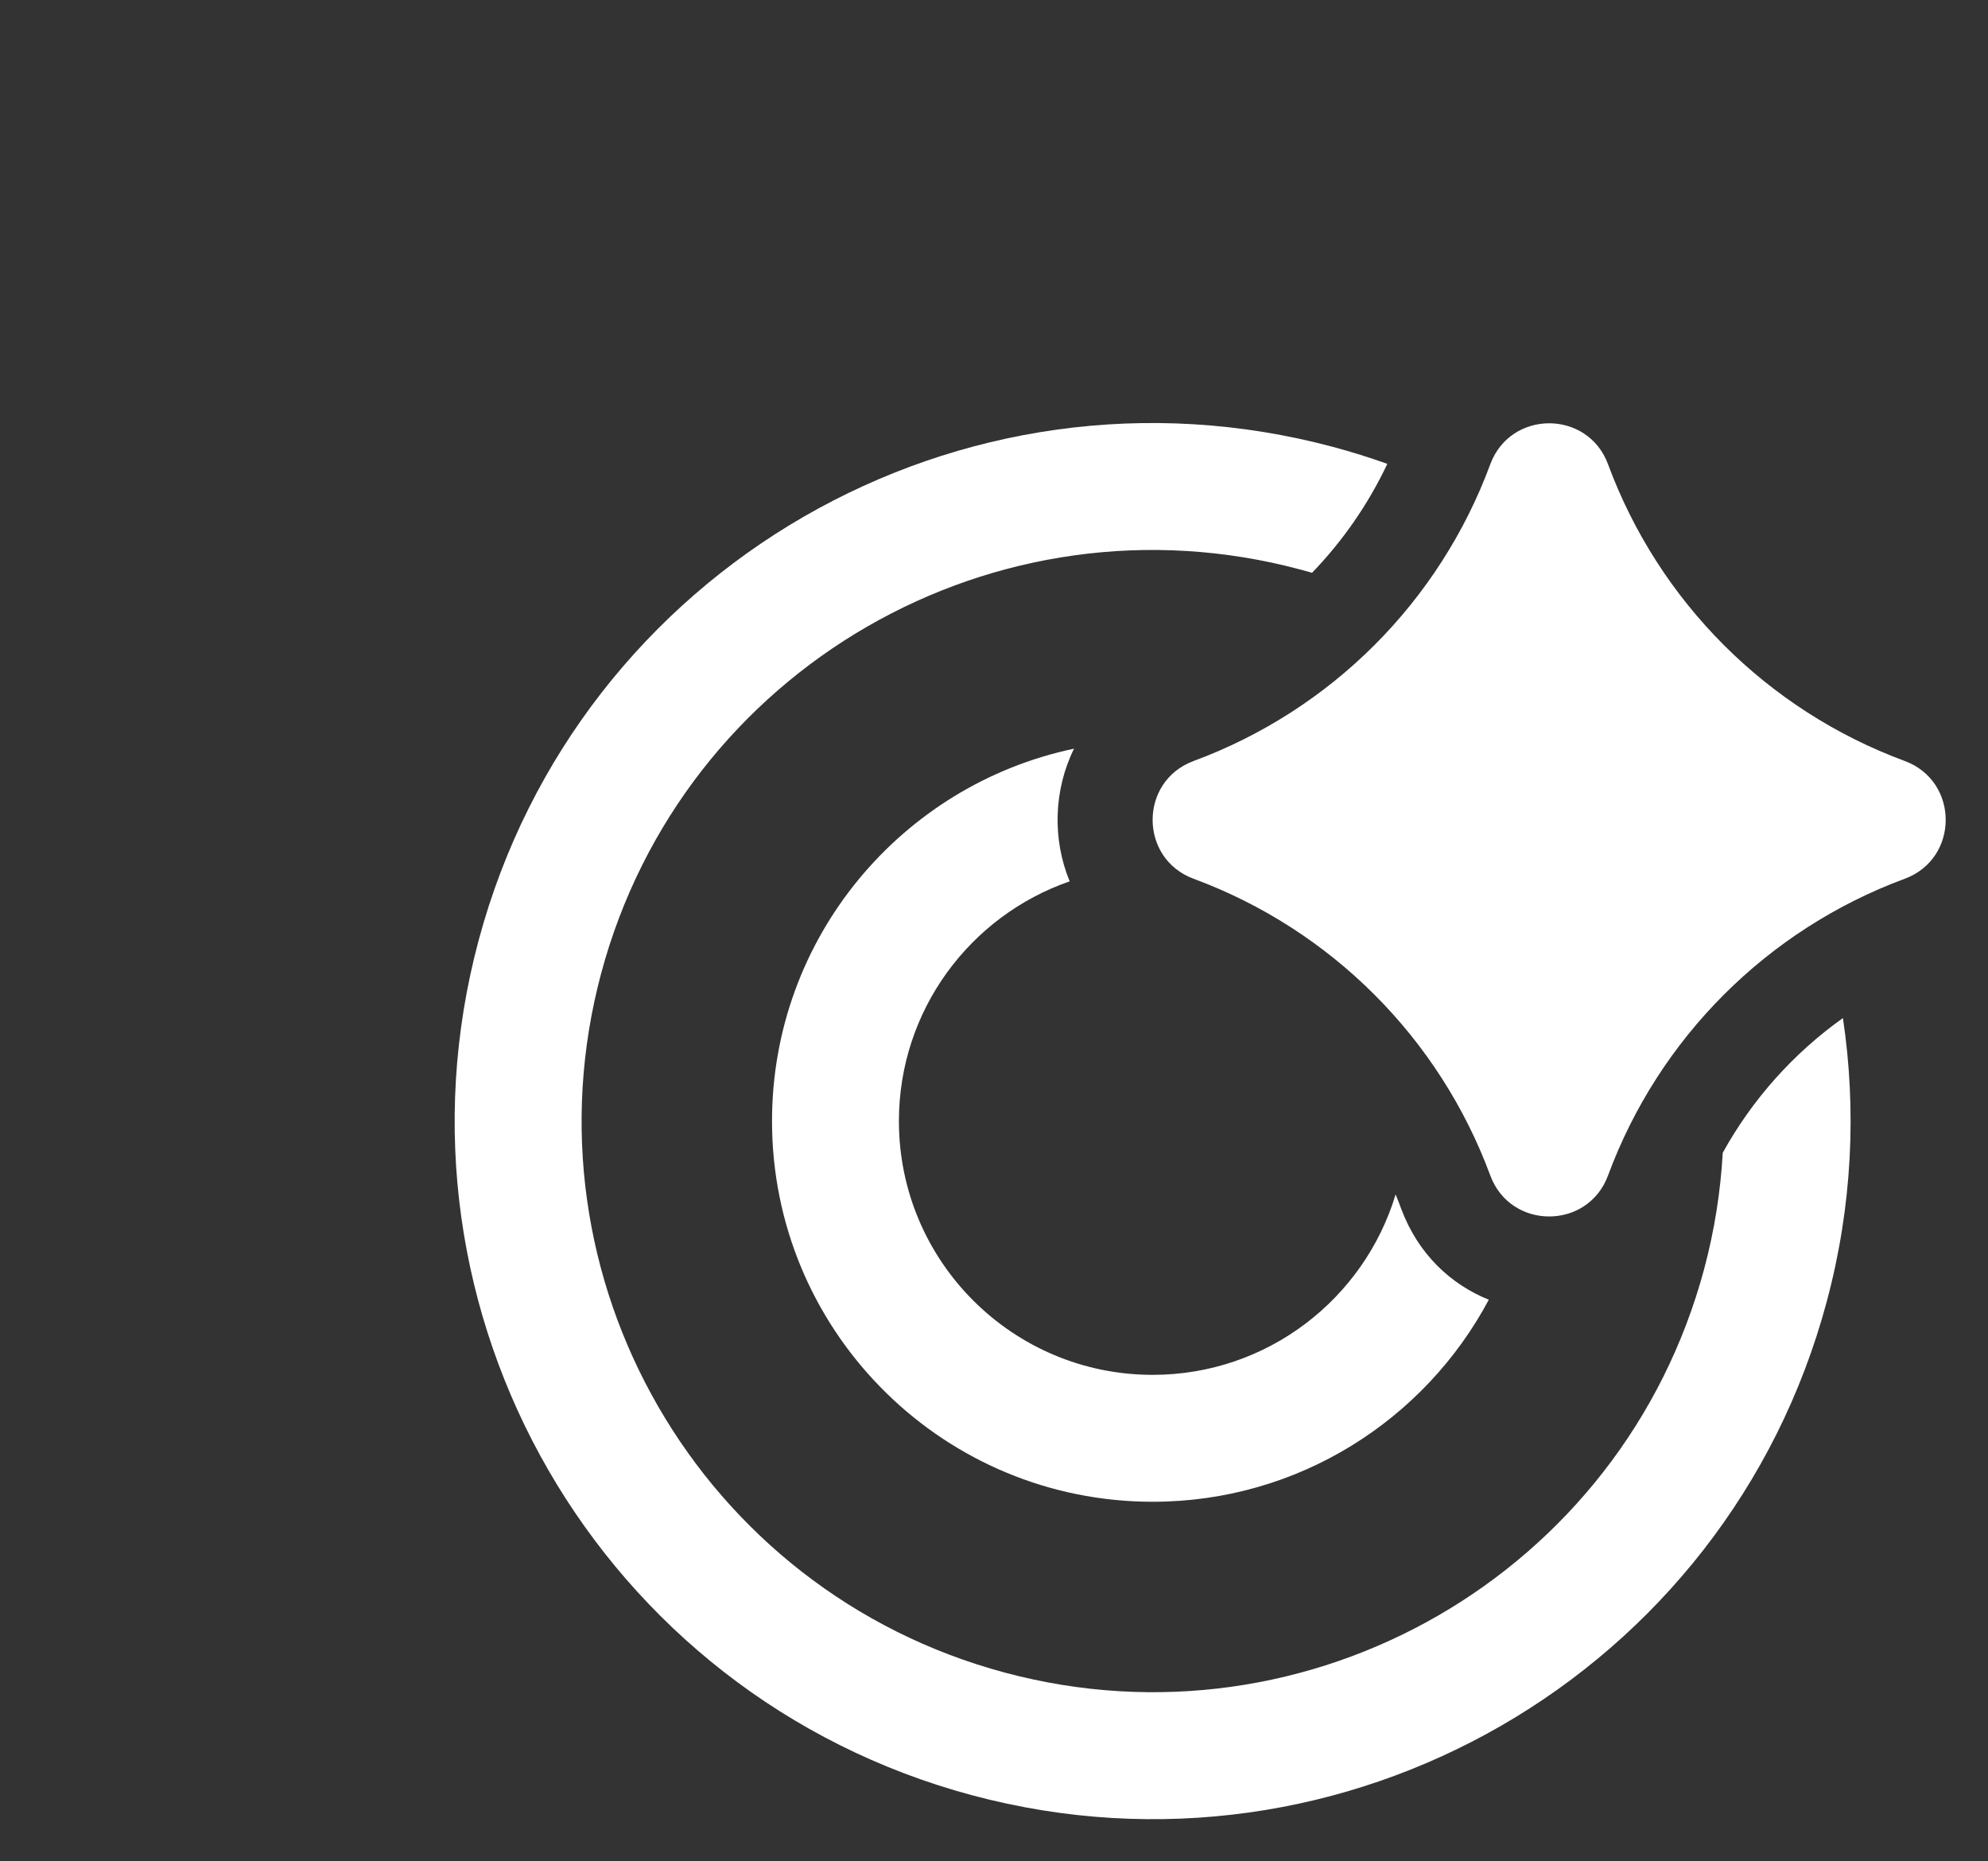
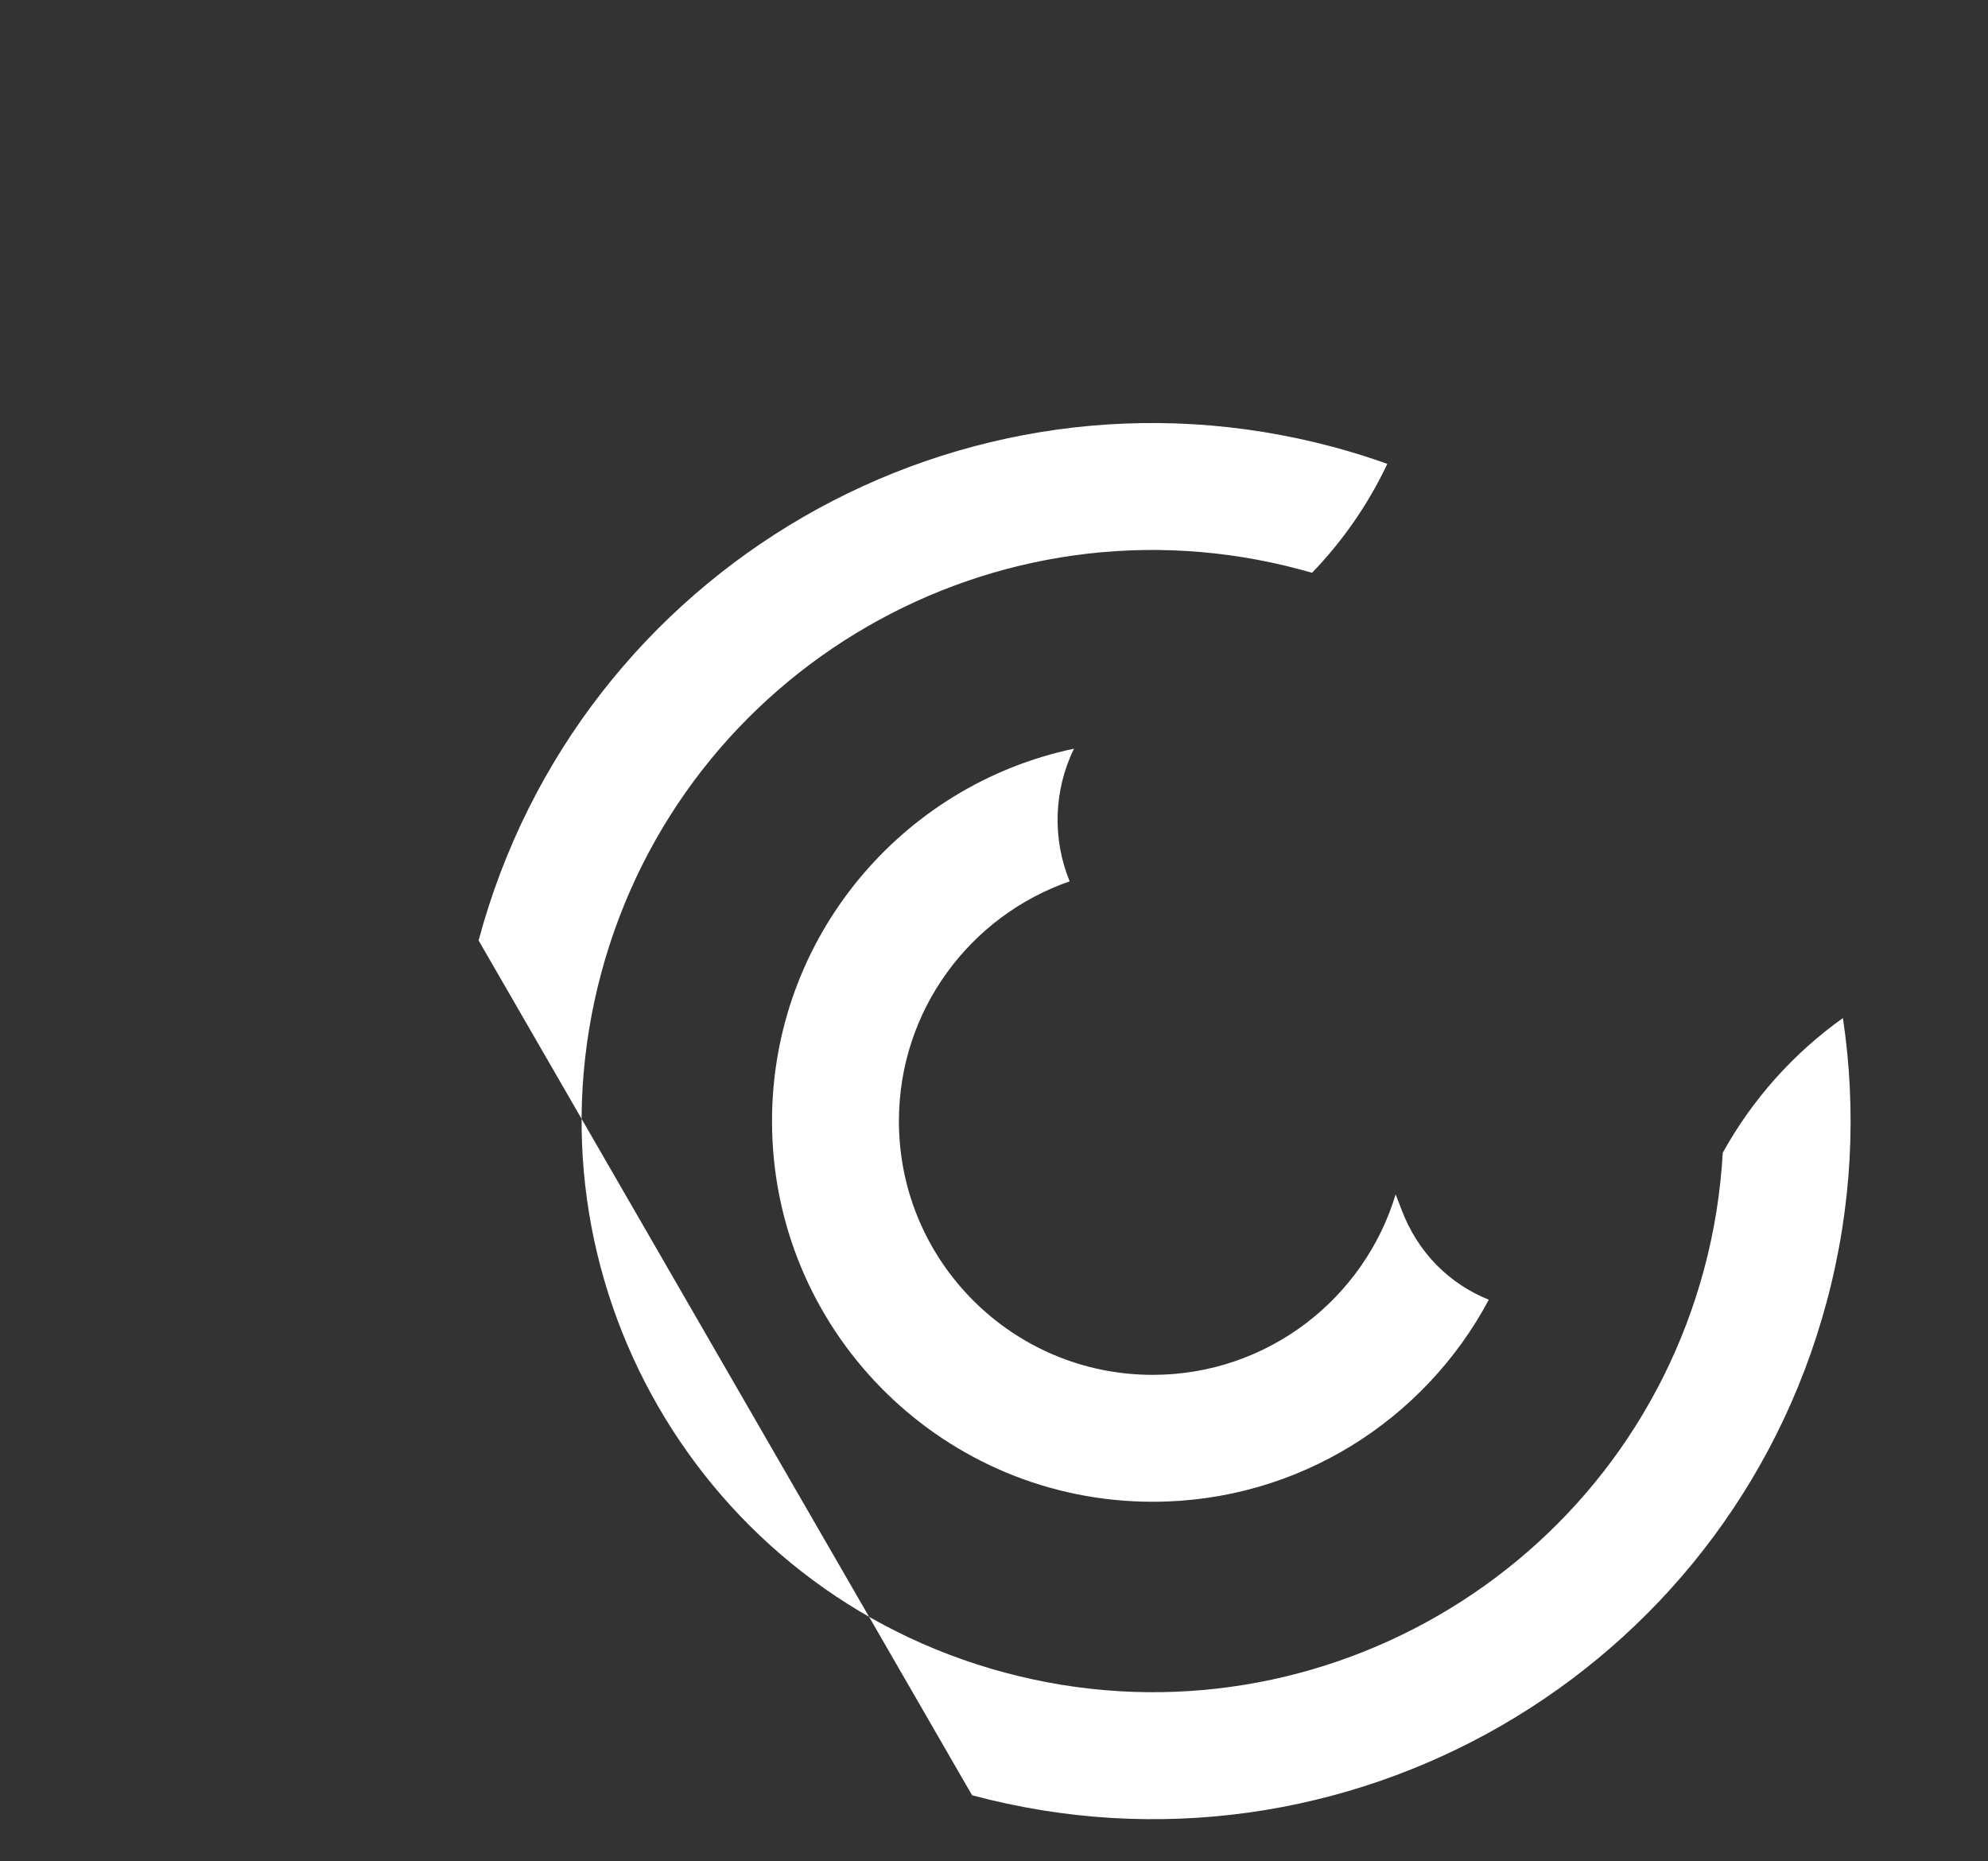
<svg xmlns="http://www.w3.org/2000/svg" width="47" height="44" viewBox="0 0 47 44" fill="none">
  <rect x="0" y="0" width="47" height="44" fill="#333333" stroke="none" />
-   <path d="M11.315 22.231C13.674 13.431 22.72 8.208 31.521 10.566C31.956 10.683 32.382 10.816 32.799 10.965C32.347 11.921 31.744 12.79 31.019 13.54C30.928 13.514 30.837 13.488 30.745 13.464C23.545 11.534 16.143 15.807 14.213 23.007C12.284 30.208 16.557 37.61 23.758 39.539C30.959 41.468 38.36 37.195 40.29 29.995C40.535 29.079 40.678 28.16 40.729 27.25C41.428 25.986 42.401 24.898 43.57 24.066C43.896 26.24 43.792 28.515 43.187 30.771C40.829 39.572 31.782 44.795 22.982 42.438C14.181 40.079 8.957 31.032 11.315 22.231ZM25.392 17.698C24.911 18.673 24.876 19.833 25.289 20.834C22.94 21.647 21.252 23.877 21.252 26.502C21.252 29.814 23.938 32.5 27.252 32.5C29.962 32.5 32.251 30.702 32.995 28.235C33.039 28.344 33.083 28.453 33.123 28.564C33.523 29.643 34.298 30.361 35.198 30.724C33.685 33.564 30.695 35.5 27.252 35.5L27.019 35.497C22.156 35.373 18.252 31.393 18.252 26.502C18.252 22.17 21.314 18.555 25.392 17.698Z" fill="url(#paint0_linear_1453_137)" />
-   <path d="M28.219 20.773C26.927 20.295 26.927 18.467 28.219 17.989C31.469 16.787 34.031 14.225 35.233 10.975C35.712 9.683 37.539 9.683 38.017 10.975C39.219 14.225 41.782 16.787 45.031 17.989C46.323 18.467 46.323 20.295 45.031 20.773C41.782 21.975 39.219 24.538 38.017 27.787C37.539 29.079 35.712 29.079 35.233 27.787C34.031 24.538 31.469 21.975 28.219 20.773Z" fill="url(#paint1_linear_1453_137)" />
+   <path d="M11.315 22.231C13.674 13.431 22.72 8.208 31.521 10.566C31.956 10.683 32.382 10.816 32.799 10.965C32.347 11.921 31.744 12.79 31.019 13.54C30.928 13.514 30.837 13.488 30.745 13.464C23.545 11.534 16.143 15.807 14.213 23.007C12.284 30.208 16.557 37.61 23.758 39.539C30.959 41.468 38.36 37.195 40.29 29.995C40.535 29.079 40.678 28.16 40.729 27.25C41.428 25.986 42.401 24.898 43.57 24.066C43.896 26.24 43.792 28.515 43.187 30.771C40.829 39.572 31.782 44.795 22.982 42.438ZM25.392 17.698C24.911 18.673 24.876 19.833 25.289 20.834C22.94 21.647 21.252 23.877 21.252 26.502C21.252 29.814 23.938 32.5 27.252 32.5C29.962 32.5 32.251 30.702 32.995 28.235C33.039 28.344 33.083 28.453 33.123 28.564C33.523 29.643 34.298 30.361 35.198 30.724C33.685 33.564 30.695 35.5 27.252 35.5L27.019 35.497C22.156 35.373 18.252 31.393 18.252 26.502C18.252 22.17 21.314 18.555 25.392 17.698Z" fill="url(#paint0_linear_1453_137)" />
  <defs>
    <linearGradient id="paint0_linear_1453_137" x1="17.104" y1="43.983" x2="40.958" y2="8.963" gradientUnits="userSpaceOnUse">
      <stop stop-color="white" />
    </linearGradient>
    <linearGradient id="paint1_linear_1453_137" x1="35.125" y1="28.756" x2="39.105" y2="9.679" gradientUnits="userSpaceOnUse">
      <stop stop-color="white" />
    </linearGradient>
  </defs>
</svg>